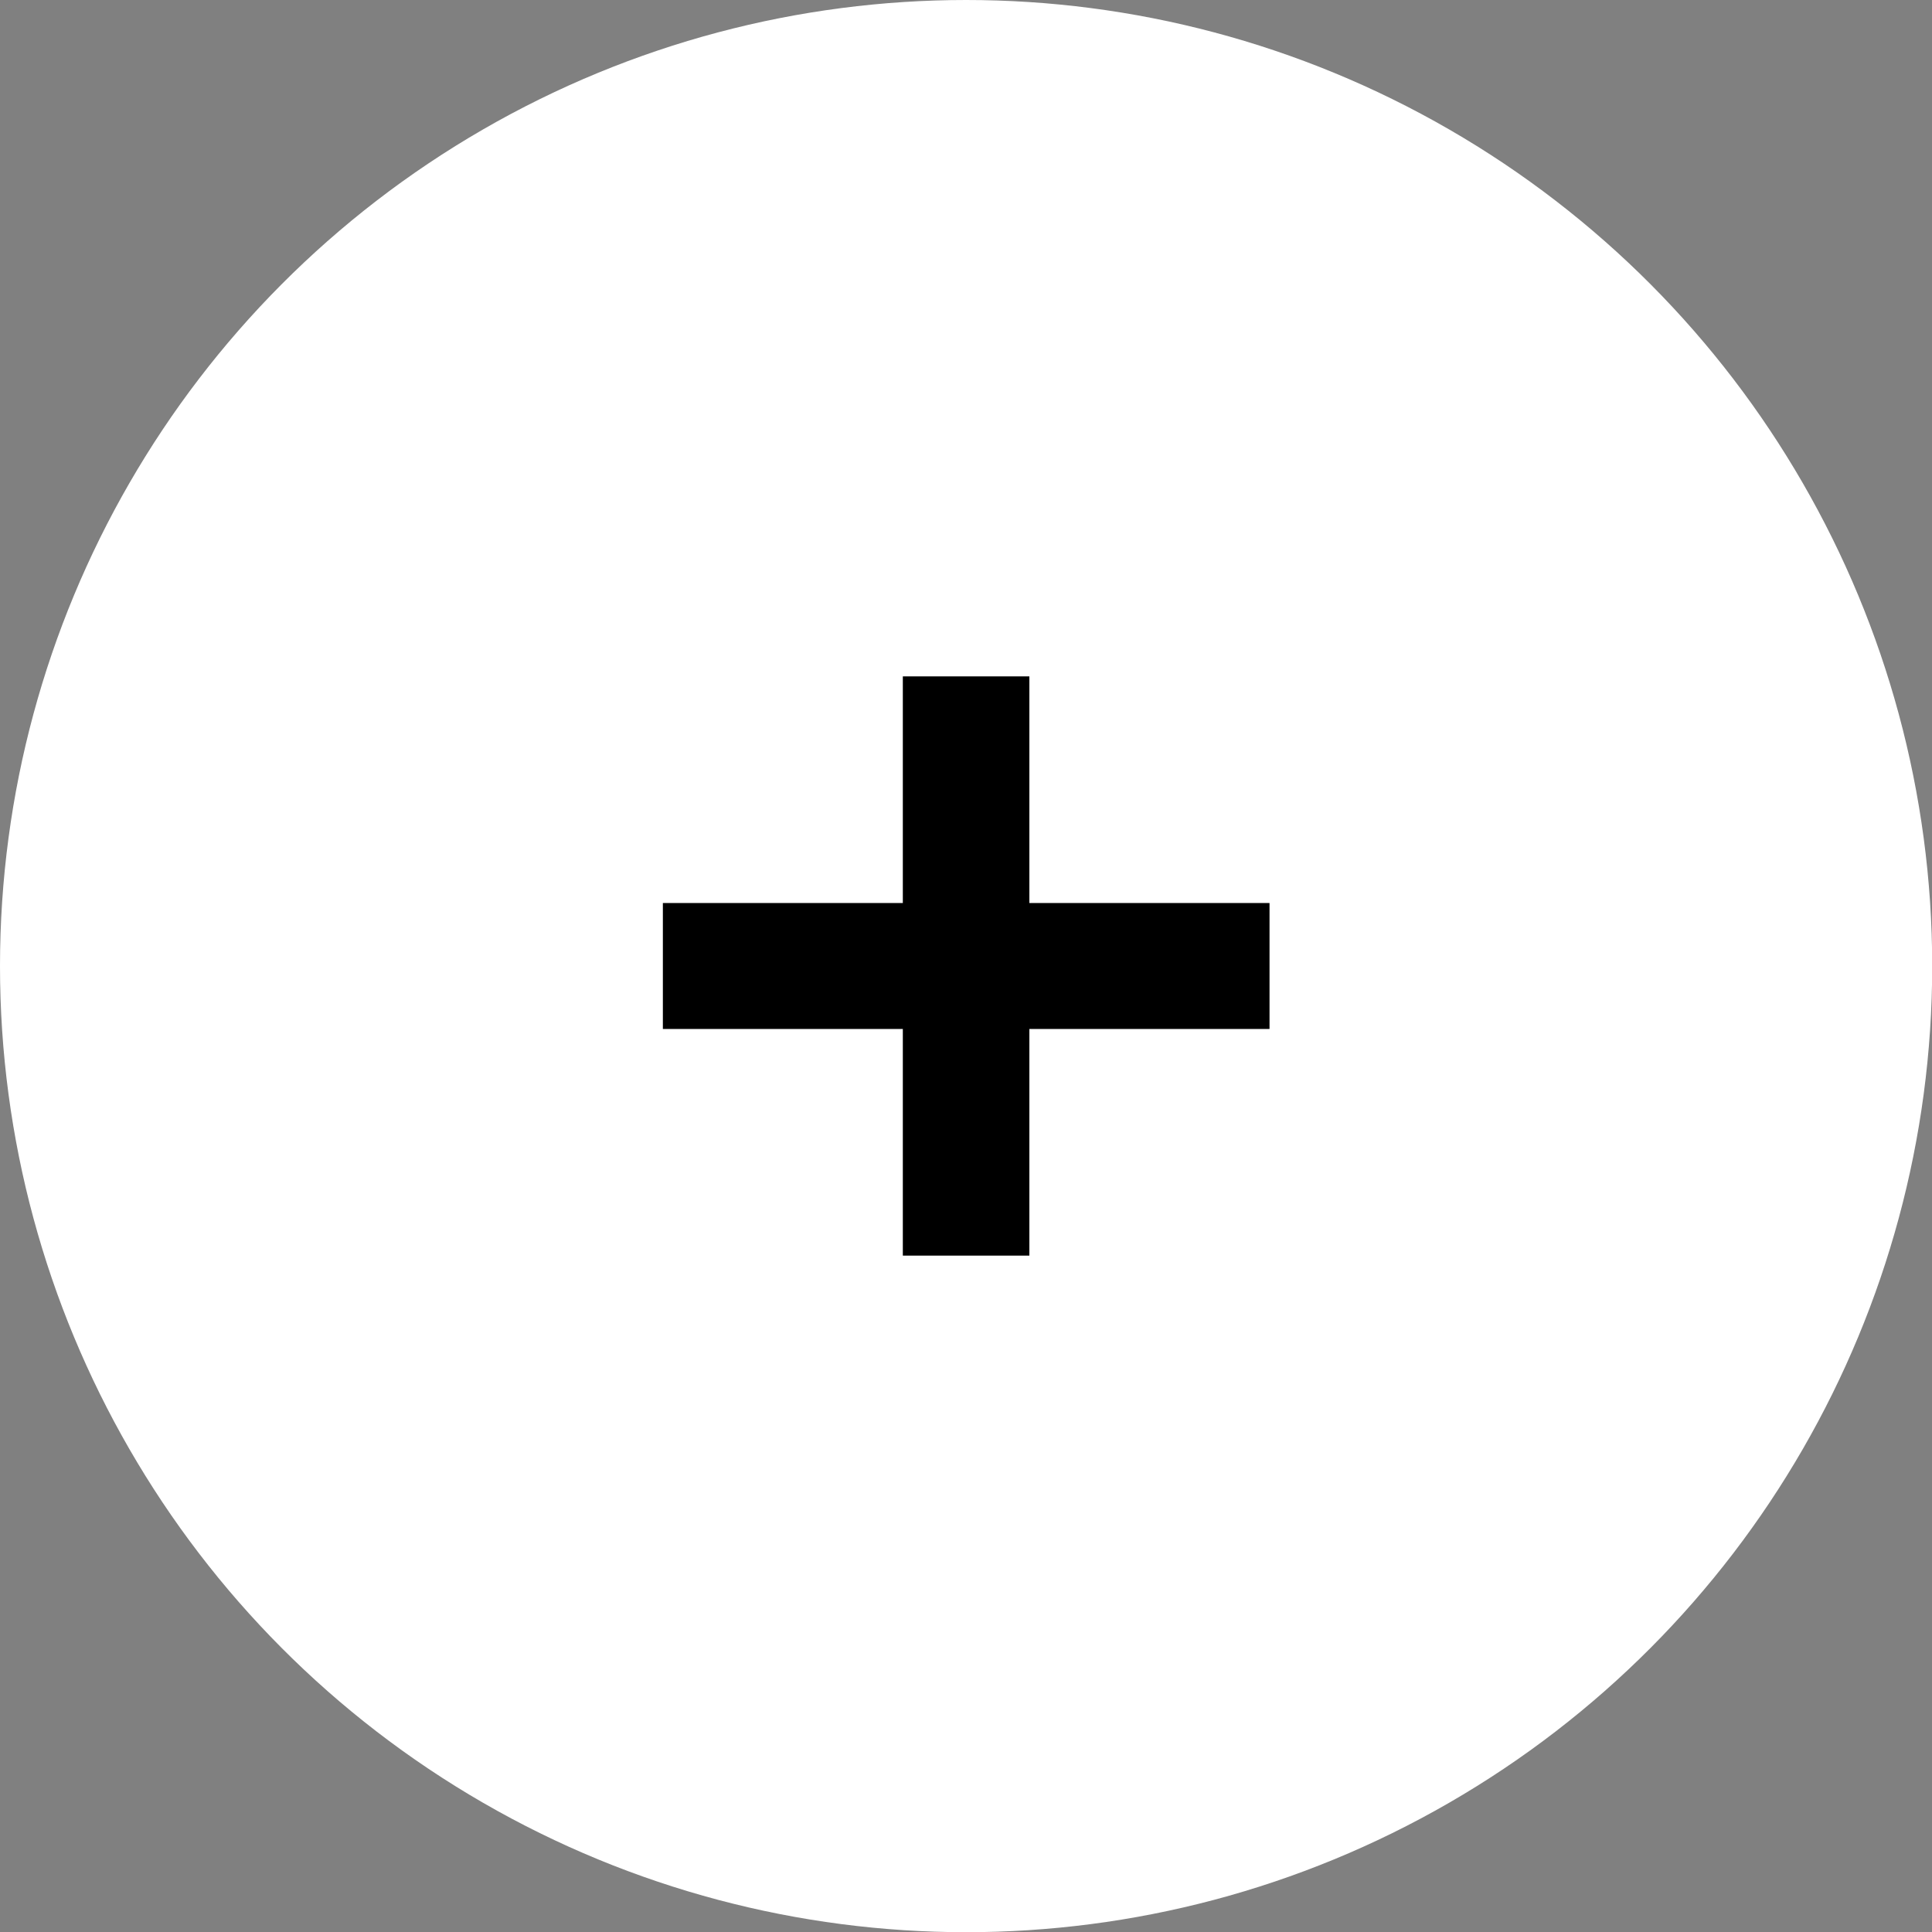
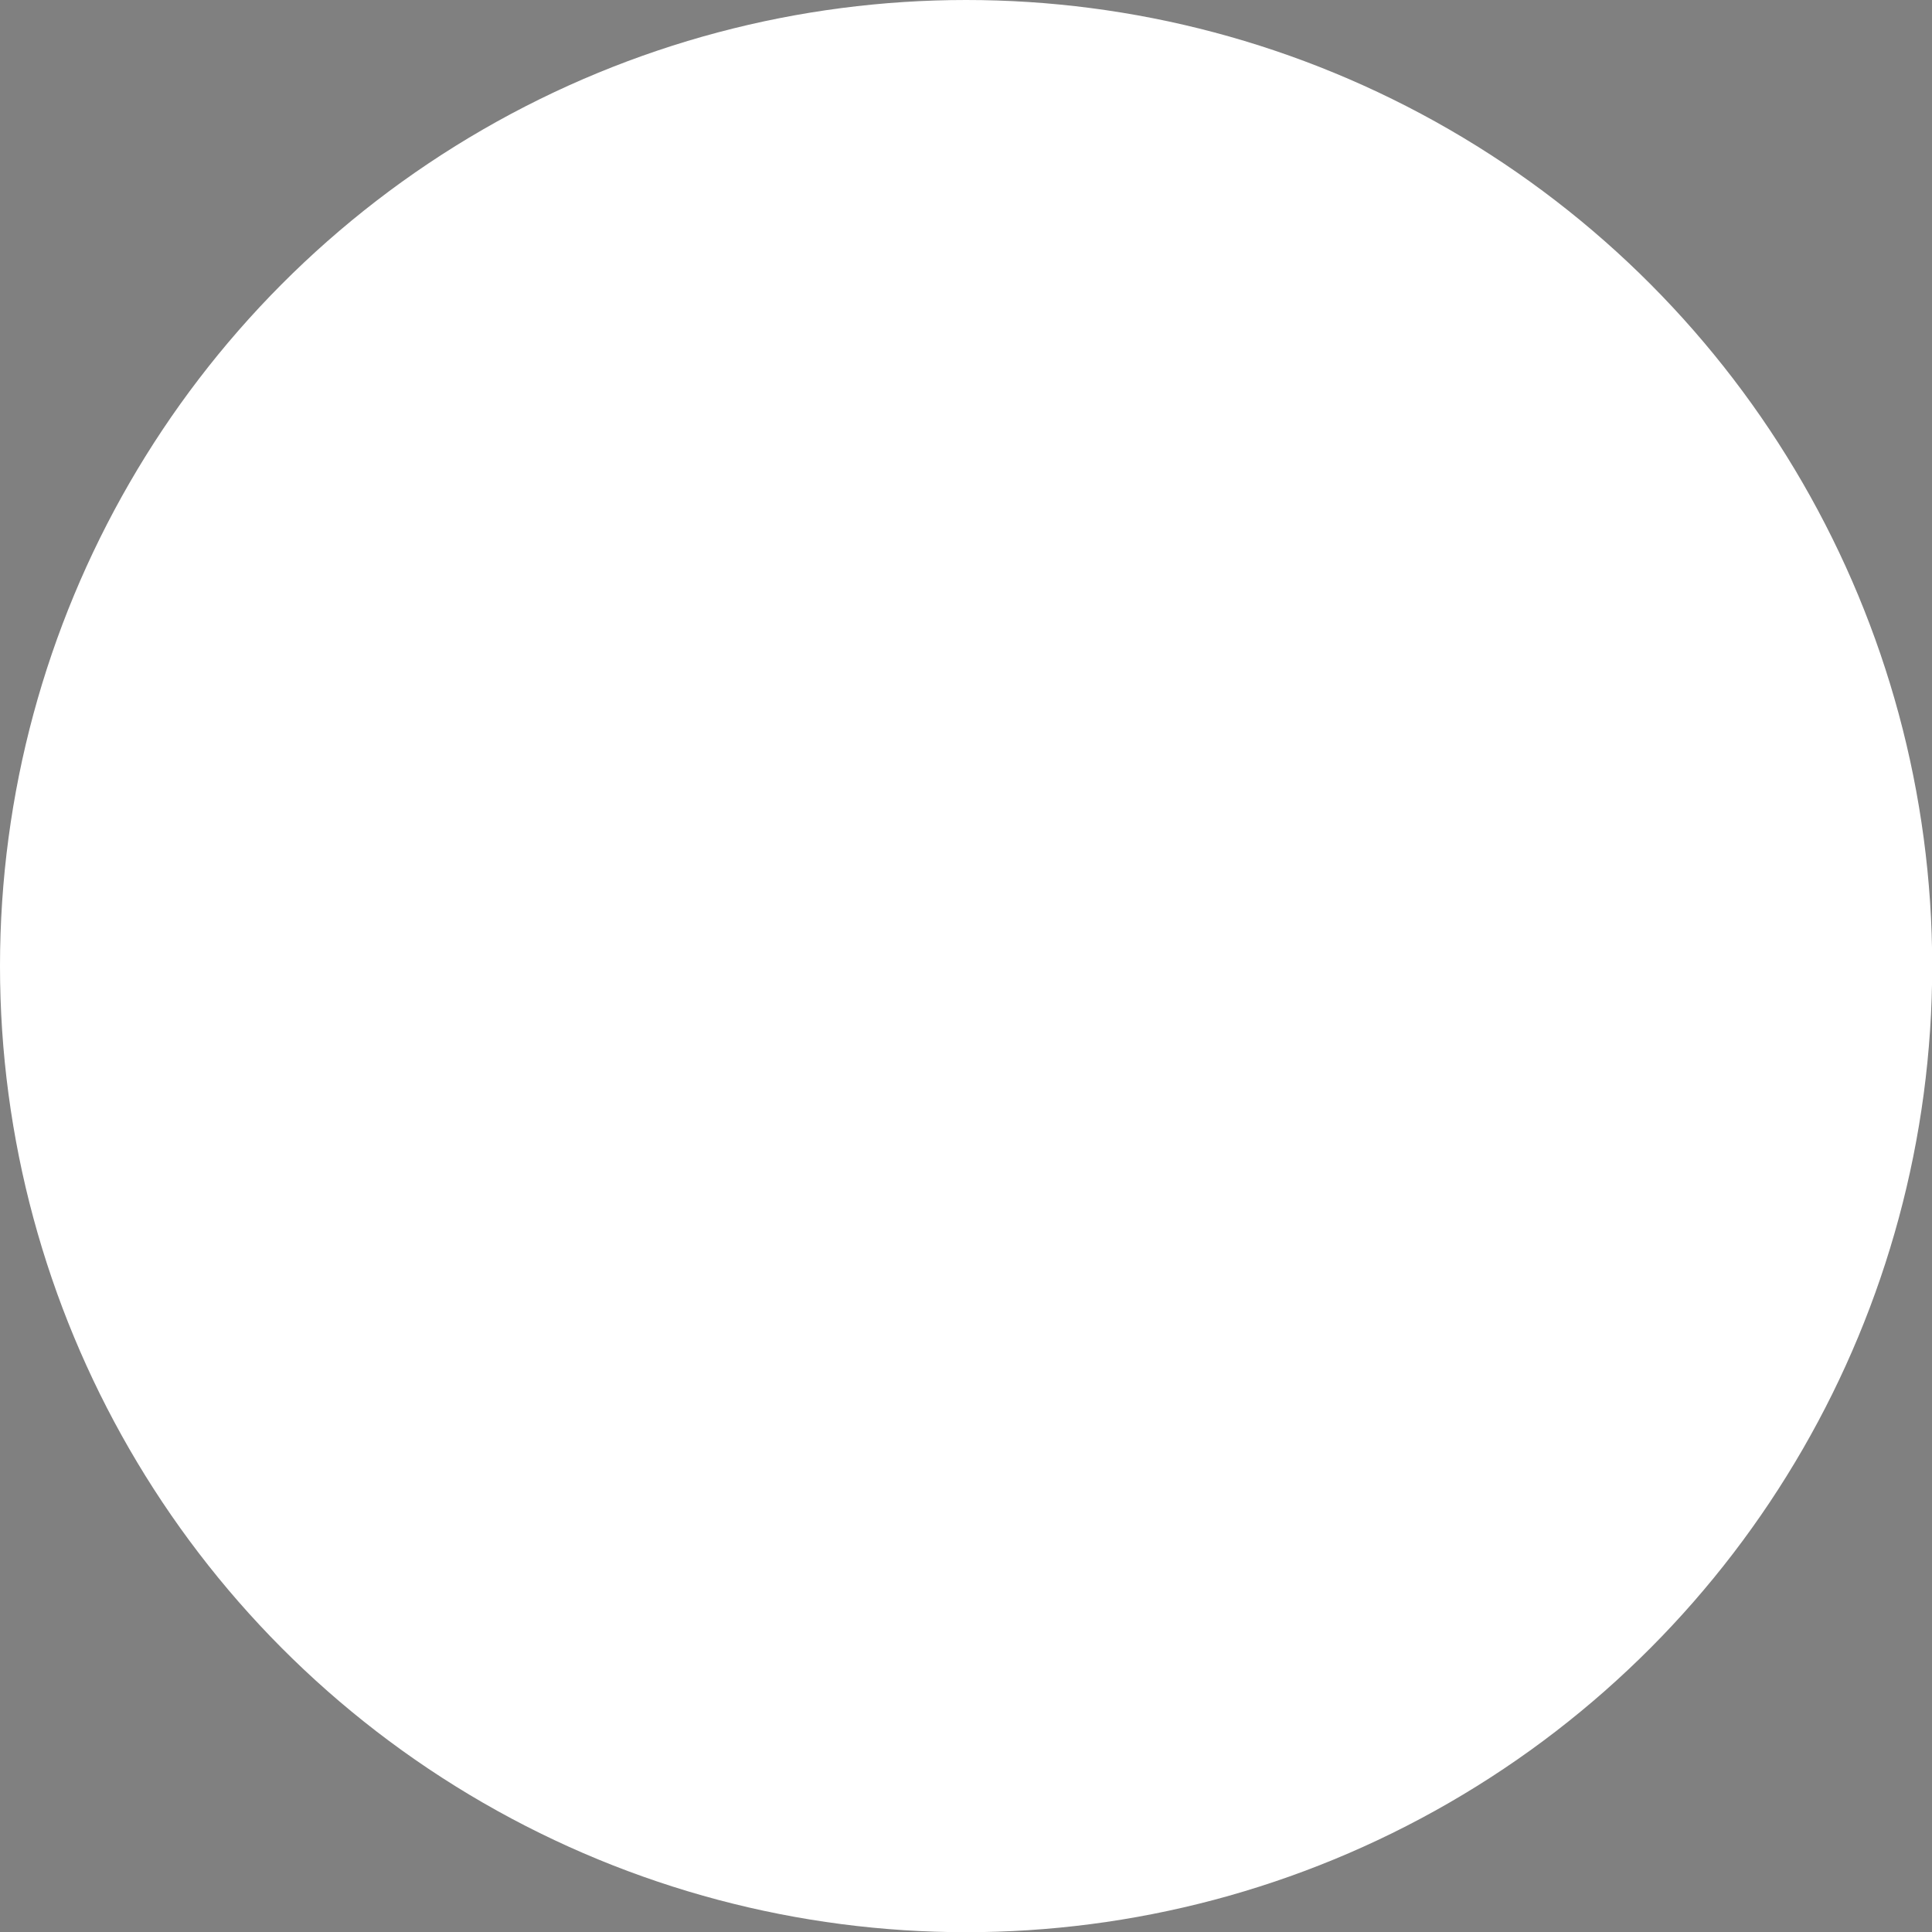
<svg xmlns="http://www.w3.org/2000/svg" id="Capa_2" viewBox="0 0 98.63 98.63">
  <rect x="0" y="0" width="98.63" height="98.63" fill="#808080" stroke="none" />
  <defs>
    <style>.cls-1{fill:#000;}.cls-1,.cls-2{stroke-width:0px;}.cls-2{fill:#fff;}</style>
  </defs>
  <g id="Capa_2-2">
    <circle class="cls-2" cx="49.32" cy="49.32" r="49.32" />
-     <path class="cls-1" d="M33.84,52.53v-6.43h30.97v6.43h-30.97ZM46.09,64.1v-29.57h6.46v29.57h-6.46Z" />
  </g>
</svg>